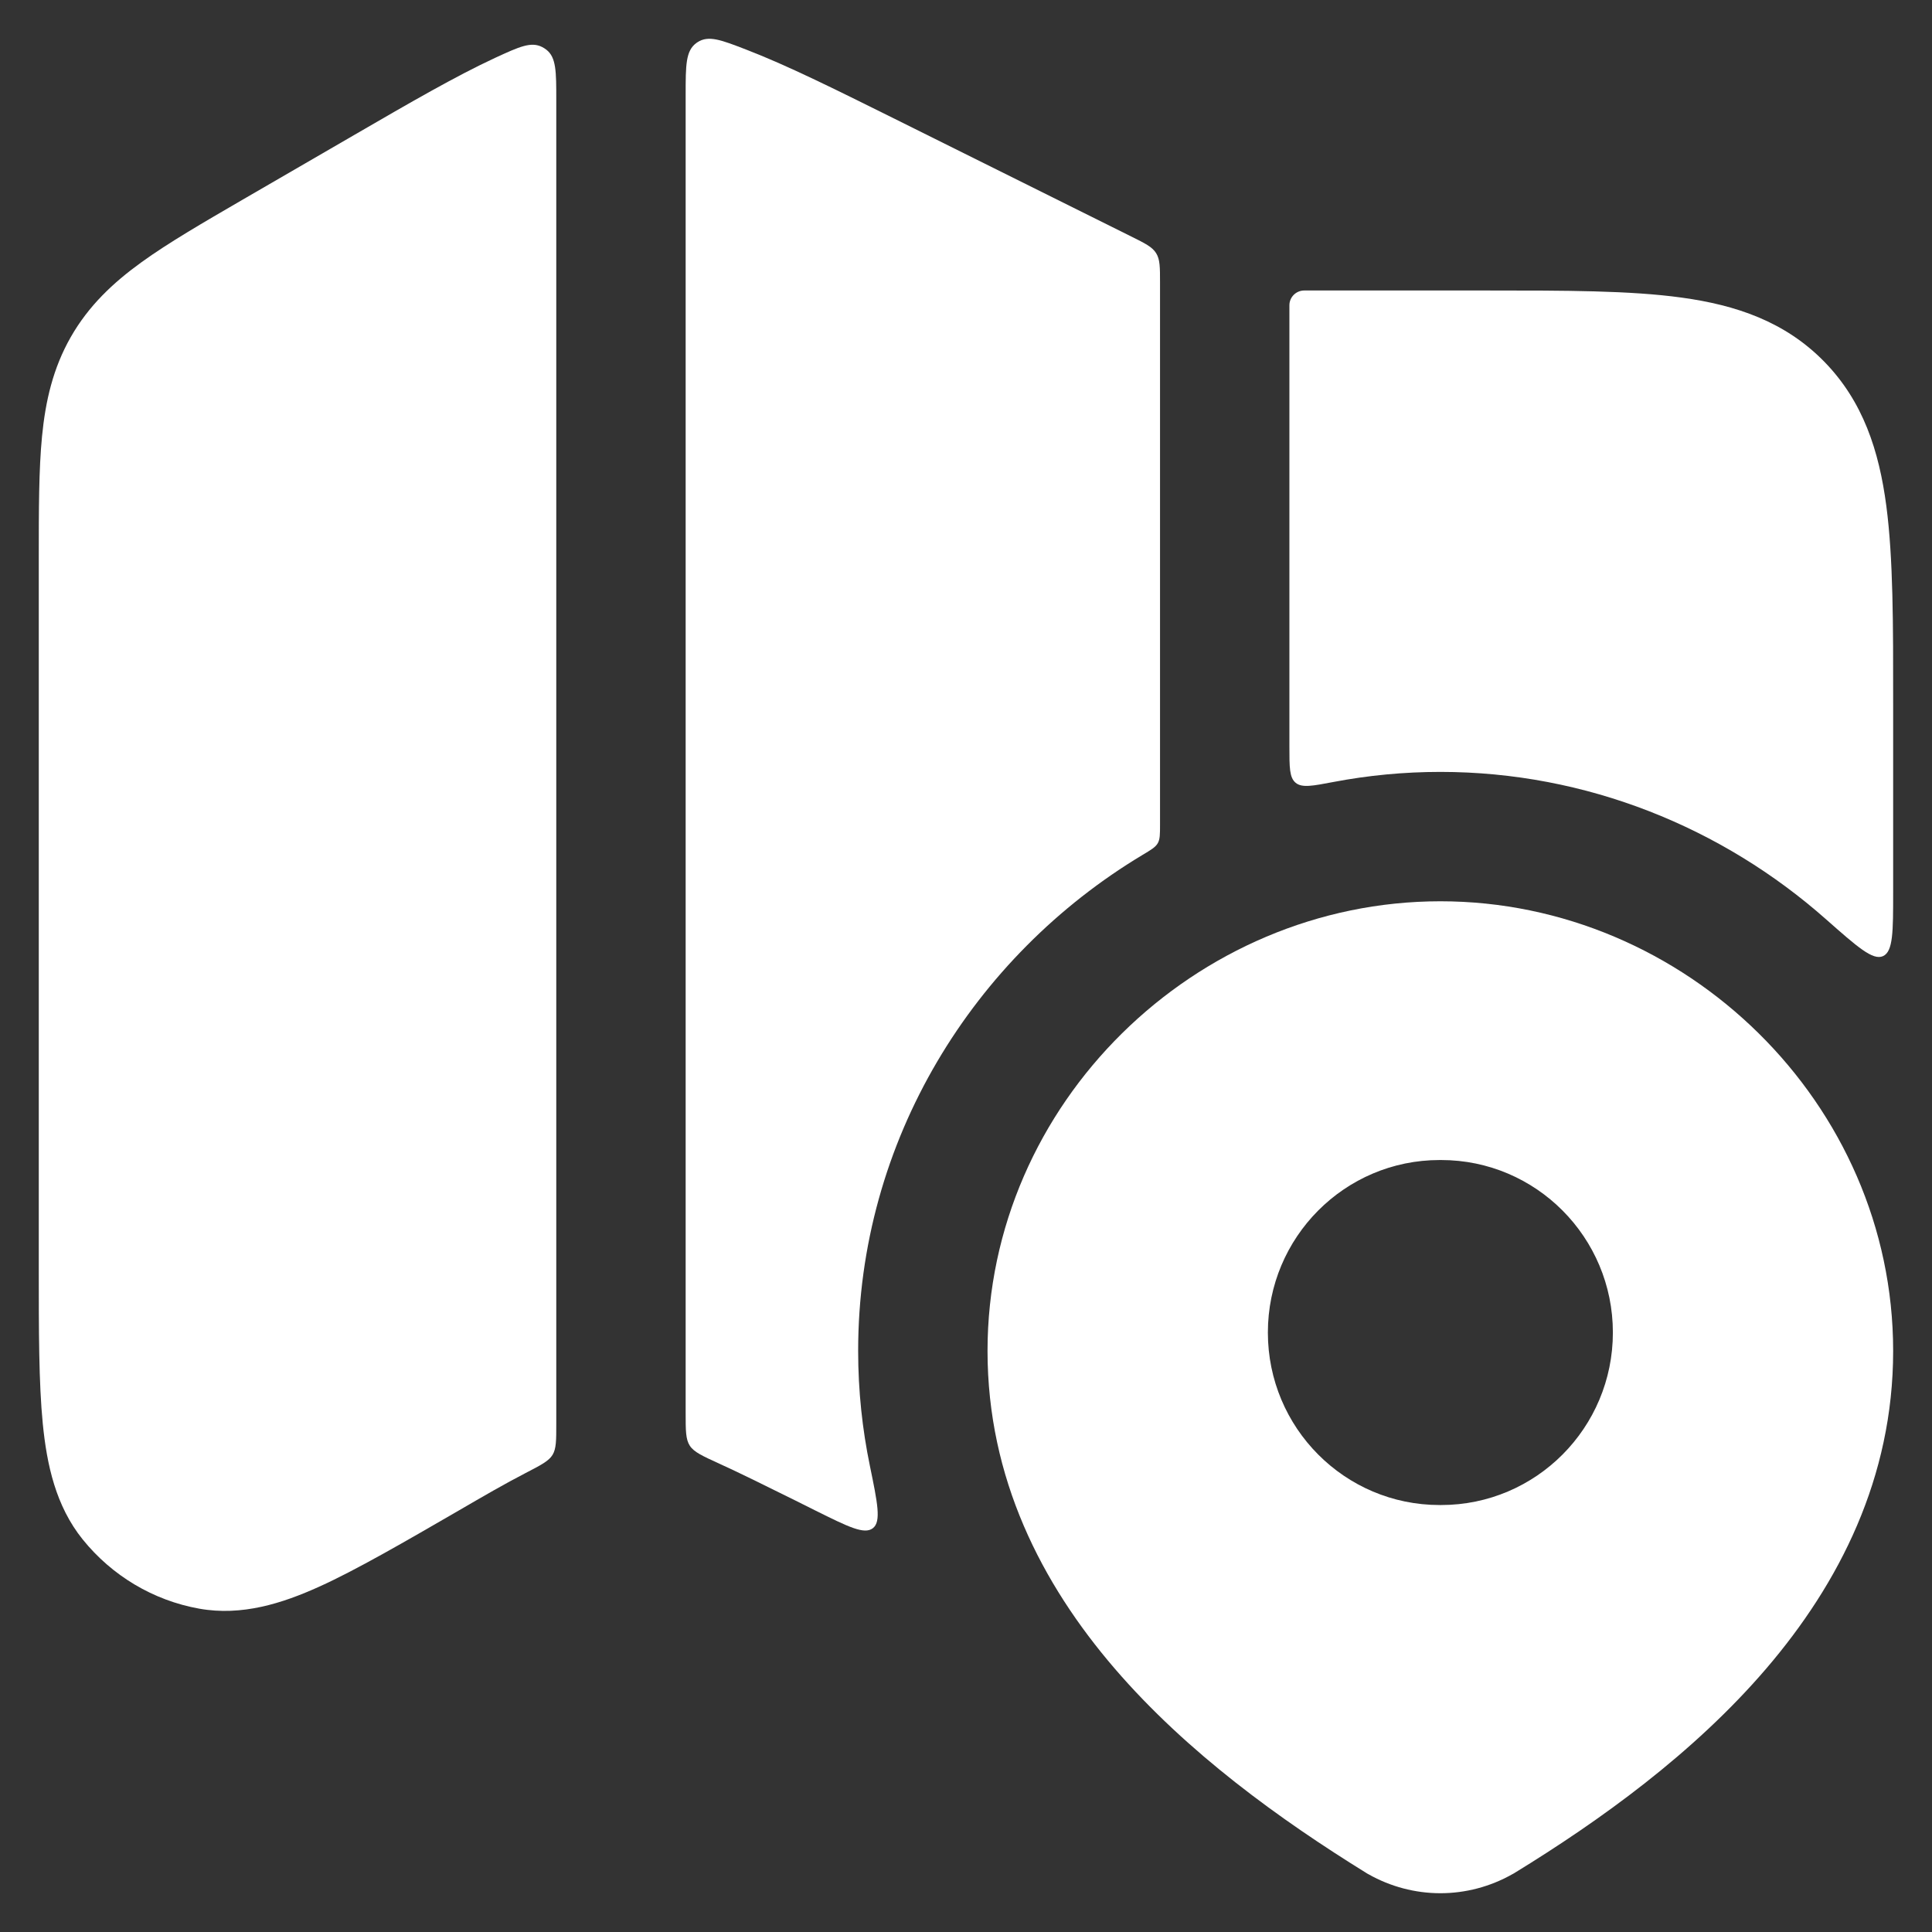
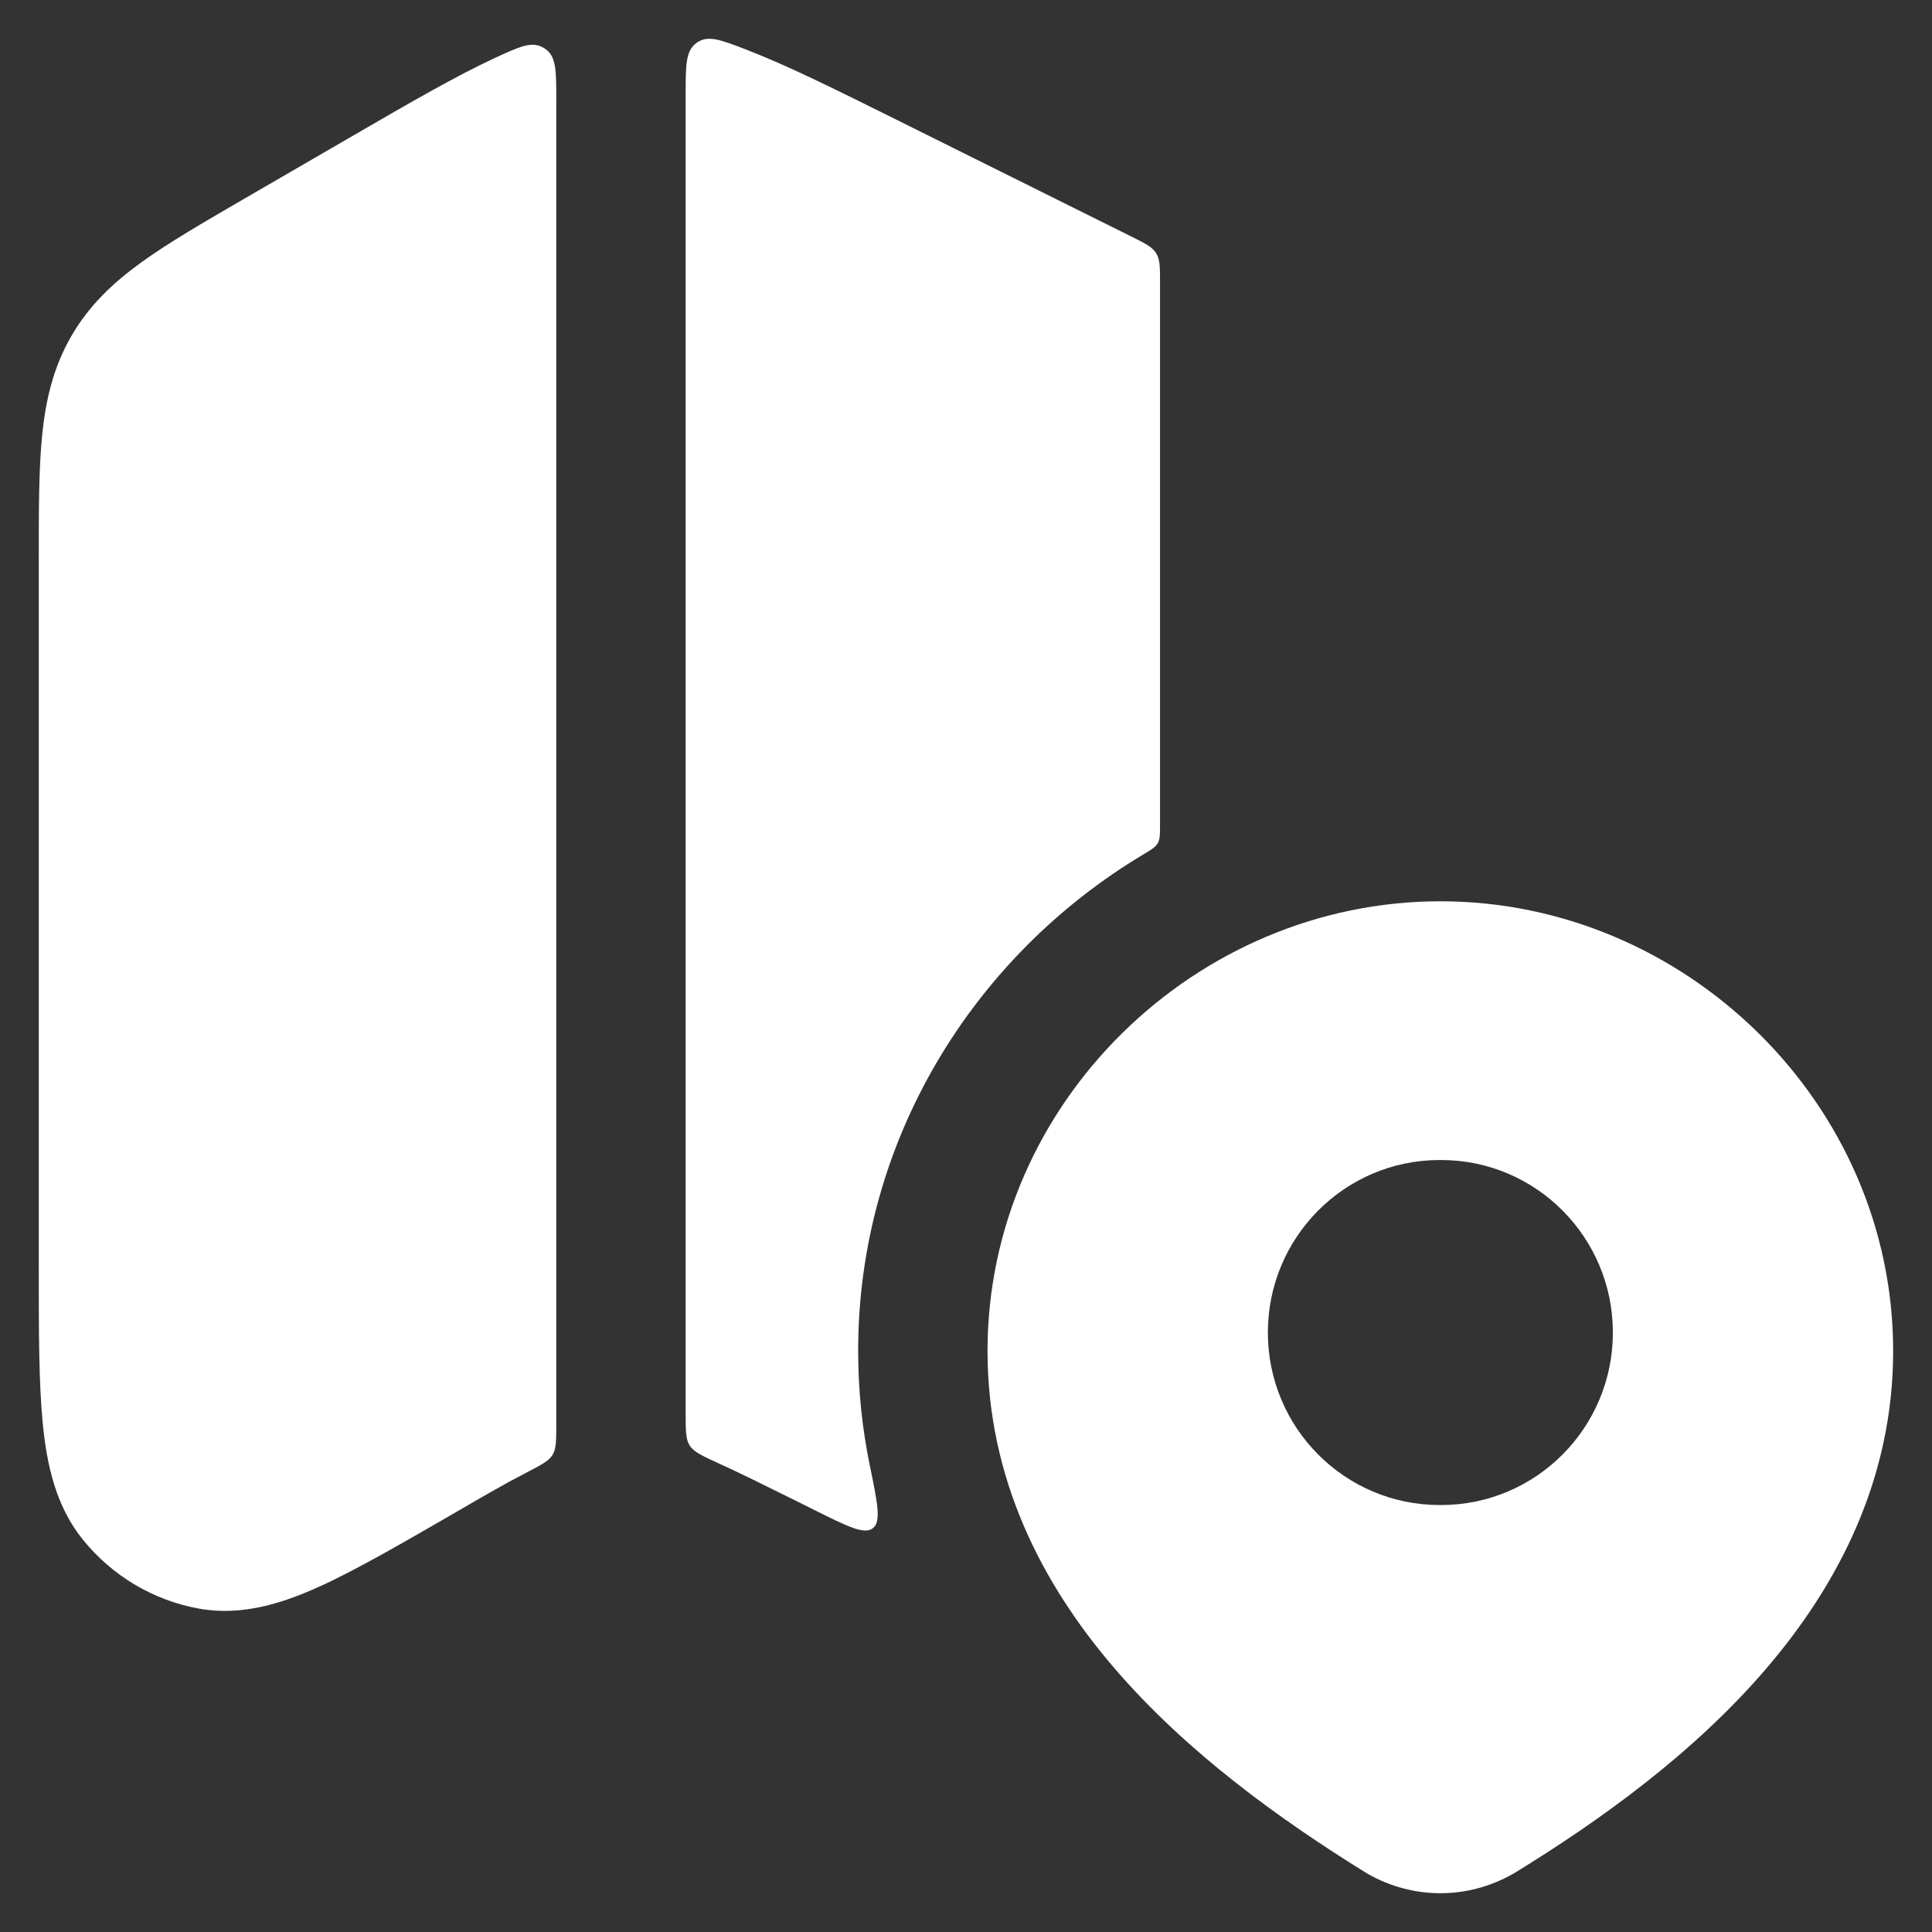
<svg xmlns="http://www.w3.org/2000/svg" width="28" height="28" viewBox="0 0 28 28" fill="none">
  <rect x="0" y="0" width="28" height="28" fill="#333333" stroke="none" />
  <path d="M9.937 20.48C9.937 20.733 9.937 20.859 9.997 20.952C10.057 21.045 10.181 21.101 10.428 21.214C10.705 21.34 11.056 21.513 11.53 21.748L11.824 21.895C12.292 22.127 12.526 22.244 12.65 22.148C12.774 22.053 12.718 21.783 12.607 21.244C12.498 20.716 12.437 20.161 12.437 19.578C12.437 16.523 14.113 13.858 16.557 12.391C16.684 12.315 16.748 12.277 16.78 12.219C16.812 12.162 16.812 12.091 16.812 11.949V4.099C16.812 3.873 16.812 3.76 16.756 3.67C16.7 3.579 16.599 3.529 16.396 3.428L12.928 1.703C12.092 1.288 11.407 0.947 10.815 0.719C10.45 0.578 10.268 0.507 10.107 0.613L10.094 0.622C9.937 0.734 9.937 0.945 9.937 1.368V20.48Z" fill="white" />
-   <path d="M27.437 12.93C27.437 13.503 27.437 13.79 27.29 13.857C27.143 13.923 26.917 13.723 26.464 13.323C24.962 11.994 22.992 11.187 20.875 11.187C20.348 11.187 19.829 11.237 19.325 11.333C19.021 11.391 18.869 11.42 18.778 11.345C18.687 11.27 18.687 11.122 18.687 10.826L18.687 4.424C18.687 4.306 18.784 4.21 18.902 4.21L21.566 4.21C22.688 4.21 23.626 4.21 24.371 4.313C25.159 4.421 25.869 4.66 26.438 5.241C27.003 5.819 27.233 6.536 27.338 7.332C27.438 8.09 27.438 9.044 27.437 10.194V12.93Z" fill="white" />
  <path d="M8.062 1.446C8.062 1.037 8.062 0.832 7.918 0.72C7.901 0.707 7.878 0.692 7.86 0.683C7.697 0.598 7.525 0.678 7.181 0.836C6.605 1.103 5.943 1.487 5.134 1.956L3.523 2.89C2.938 3.23 2.441 3.518 2.051 3.8C1.636 4.1 1.284 4.432 1.025 4.886C0.767 5.339 0.659 5.813 0.609 6.325C0.562 6.808 0.562 7.391 0.562 8.08V18.379C0.562 19.29 0.562 20.044 0.62 20.633C0.679 21.229 0.808 21.826 1.198 22.31C1.622 22.836 2.221 23.195 2.888 23.314C3.504 23.424 4.088 23.239 4.627 22.995C5.159 22.755 5.874 22.34 6.648 21.892C7.002 21.686 7.318 21.503 7.614 21.35C7.84 21.233 7.953 21.175 8.008 21.085C8.062 20.995 8.062 20.877 8.062 20.64L8.062 1.446Z" fill="white" />
  <path fill-rule="evenodd" clip-rule="evenodd" d="M20.875 13.062C17.325 13.062 14.312 15.991 14.312 19.579C14.312 21.423 15.095 22.95 16.155 24.182C17.206 25.404 18.561 26.377 19.802 27.145L19.818 27.155L19.835 27.164C20.152 27.343 20.511 27.438 20.875 27.438C21.239 27.438 21.598 27.343 21.915 27.164L21.93 27.156L21.944 27.148C23.191 26.384 24.547 25.409 25.598 24.182C26.656 22.947 27.437 21.417 27.437 19.579C27.437 15.991 24.425 13.062 20.875 13.062ZM20.864 16.812C19.489 16.812 18.375 17.932 18.375 19.312C18.375 20.693 19.489 21.812 20.864 21.812H20.886C22.261 21.812 23.375 20.693 23.375 19.312C23.375 17.932 22.261 16.812 20.886 16.812H20.864Z" fill="white" />
</svg>